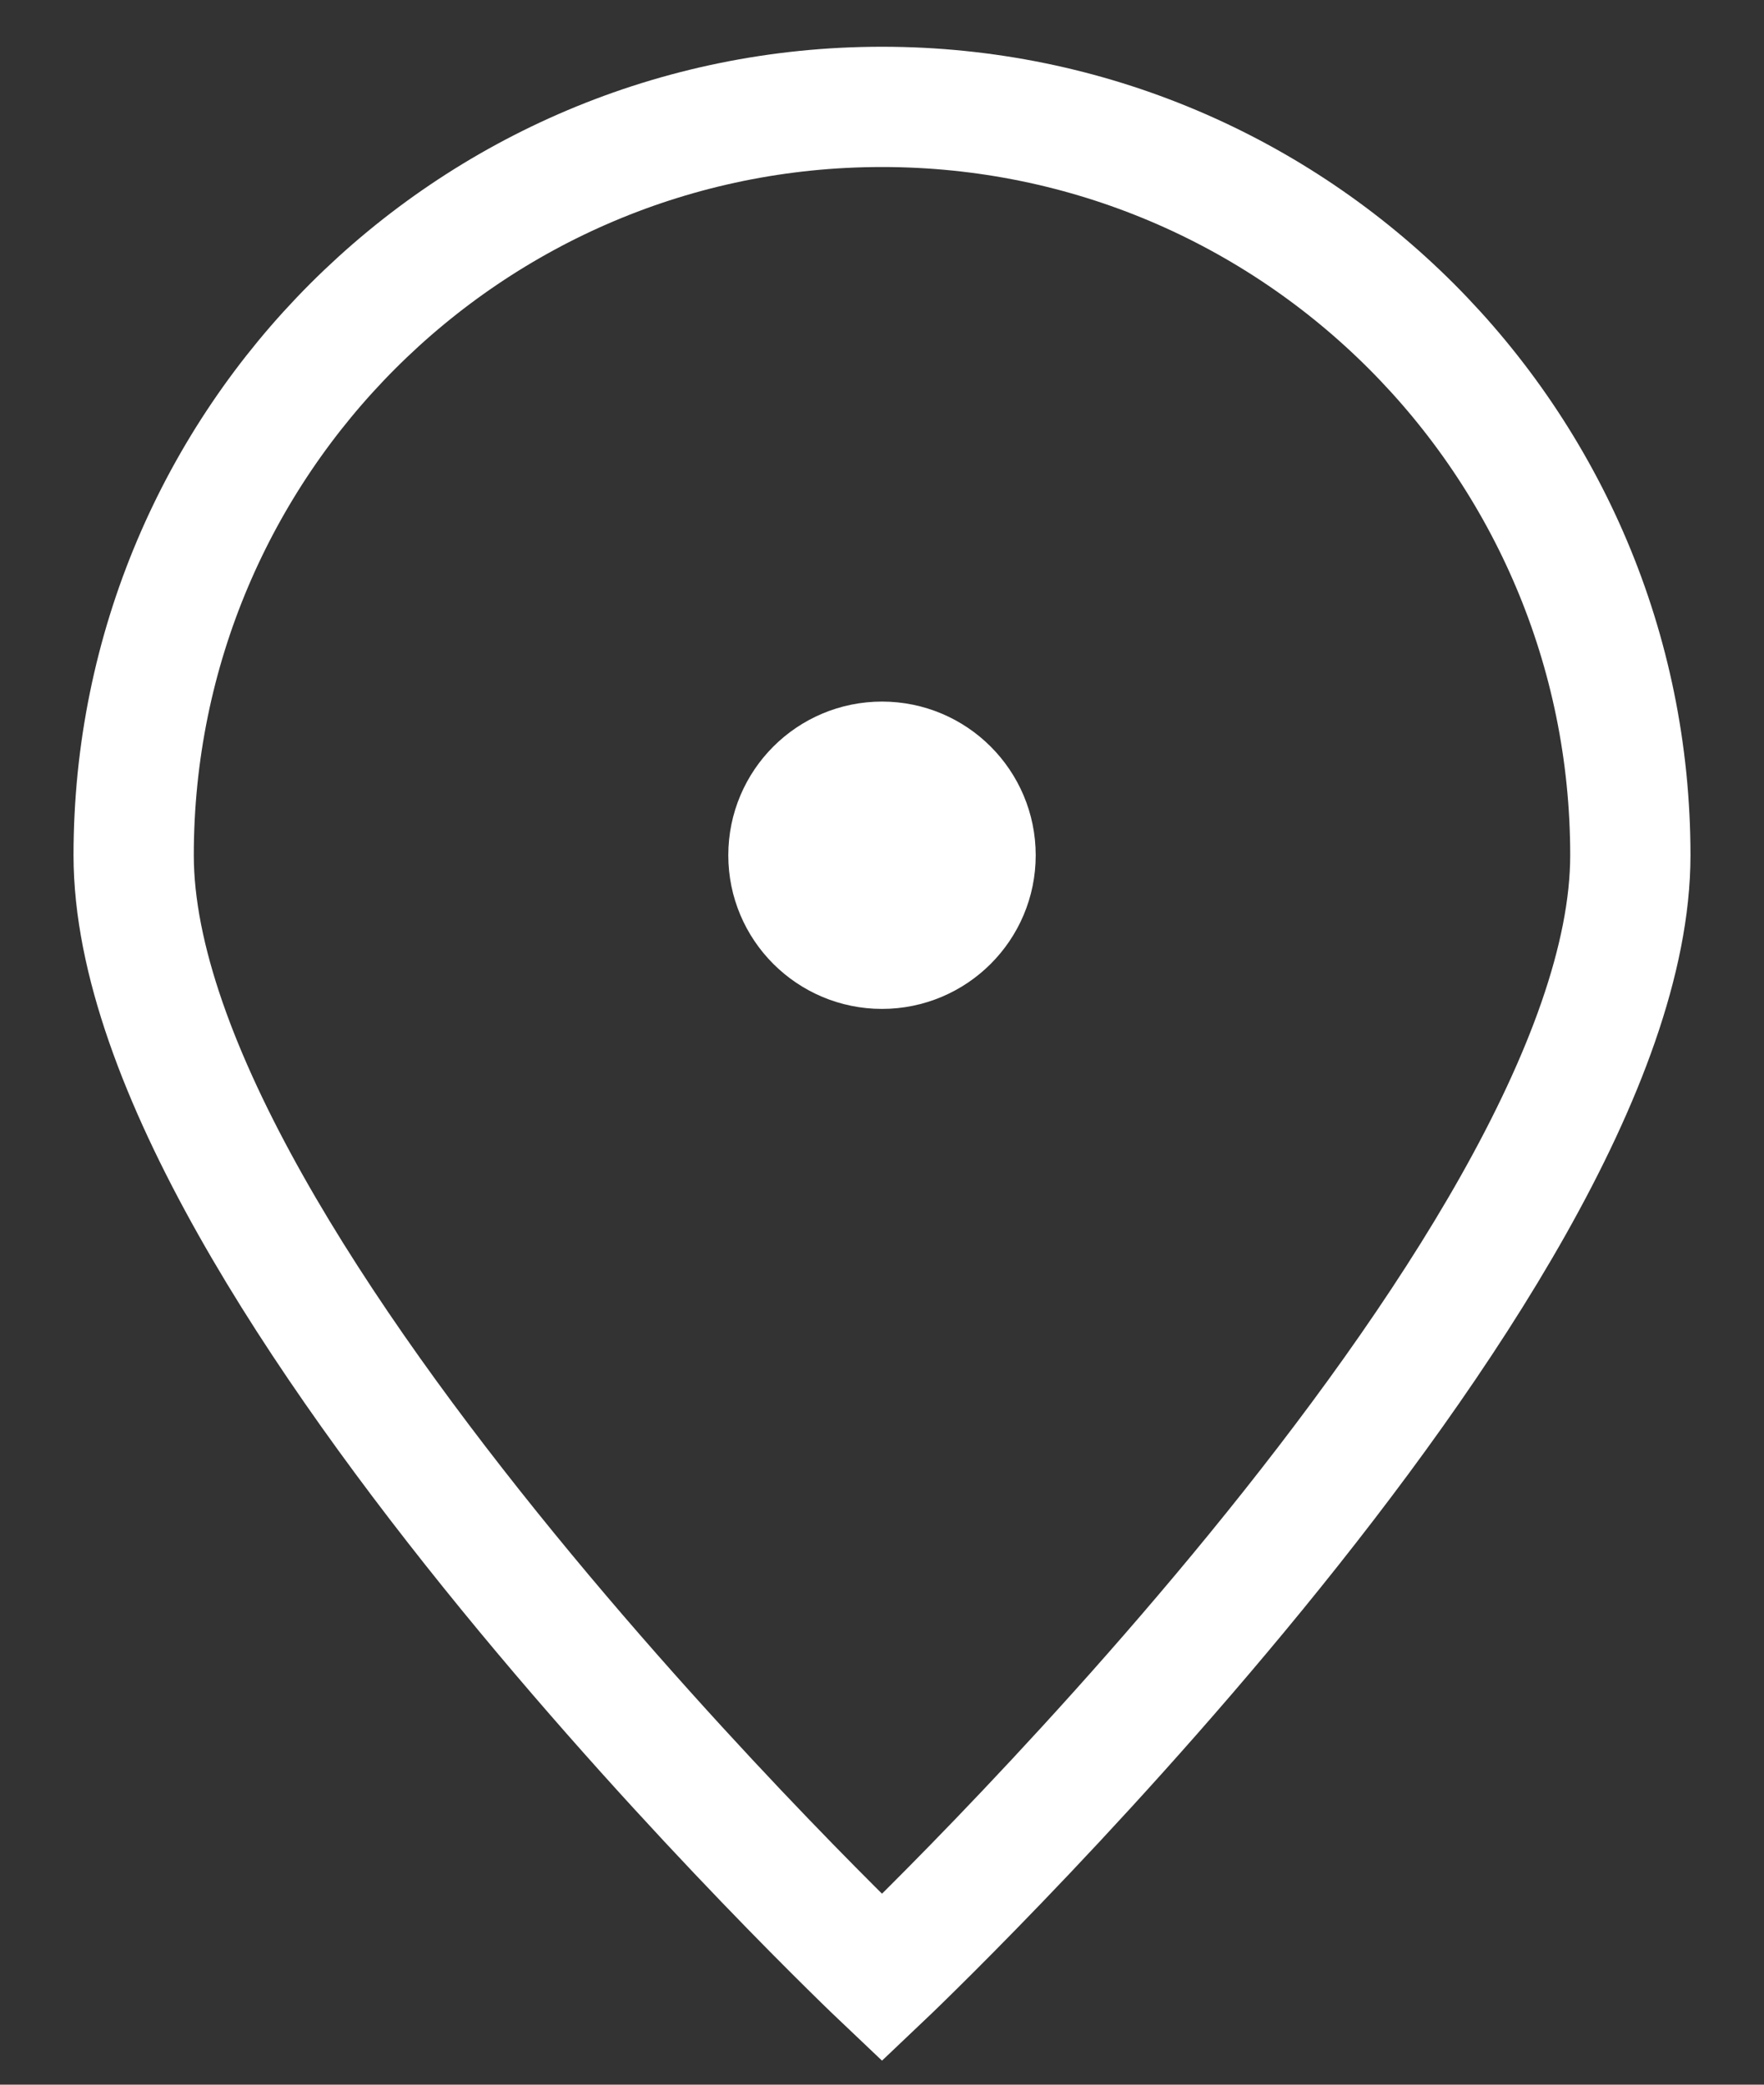
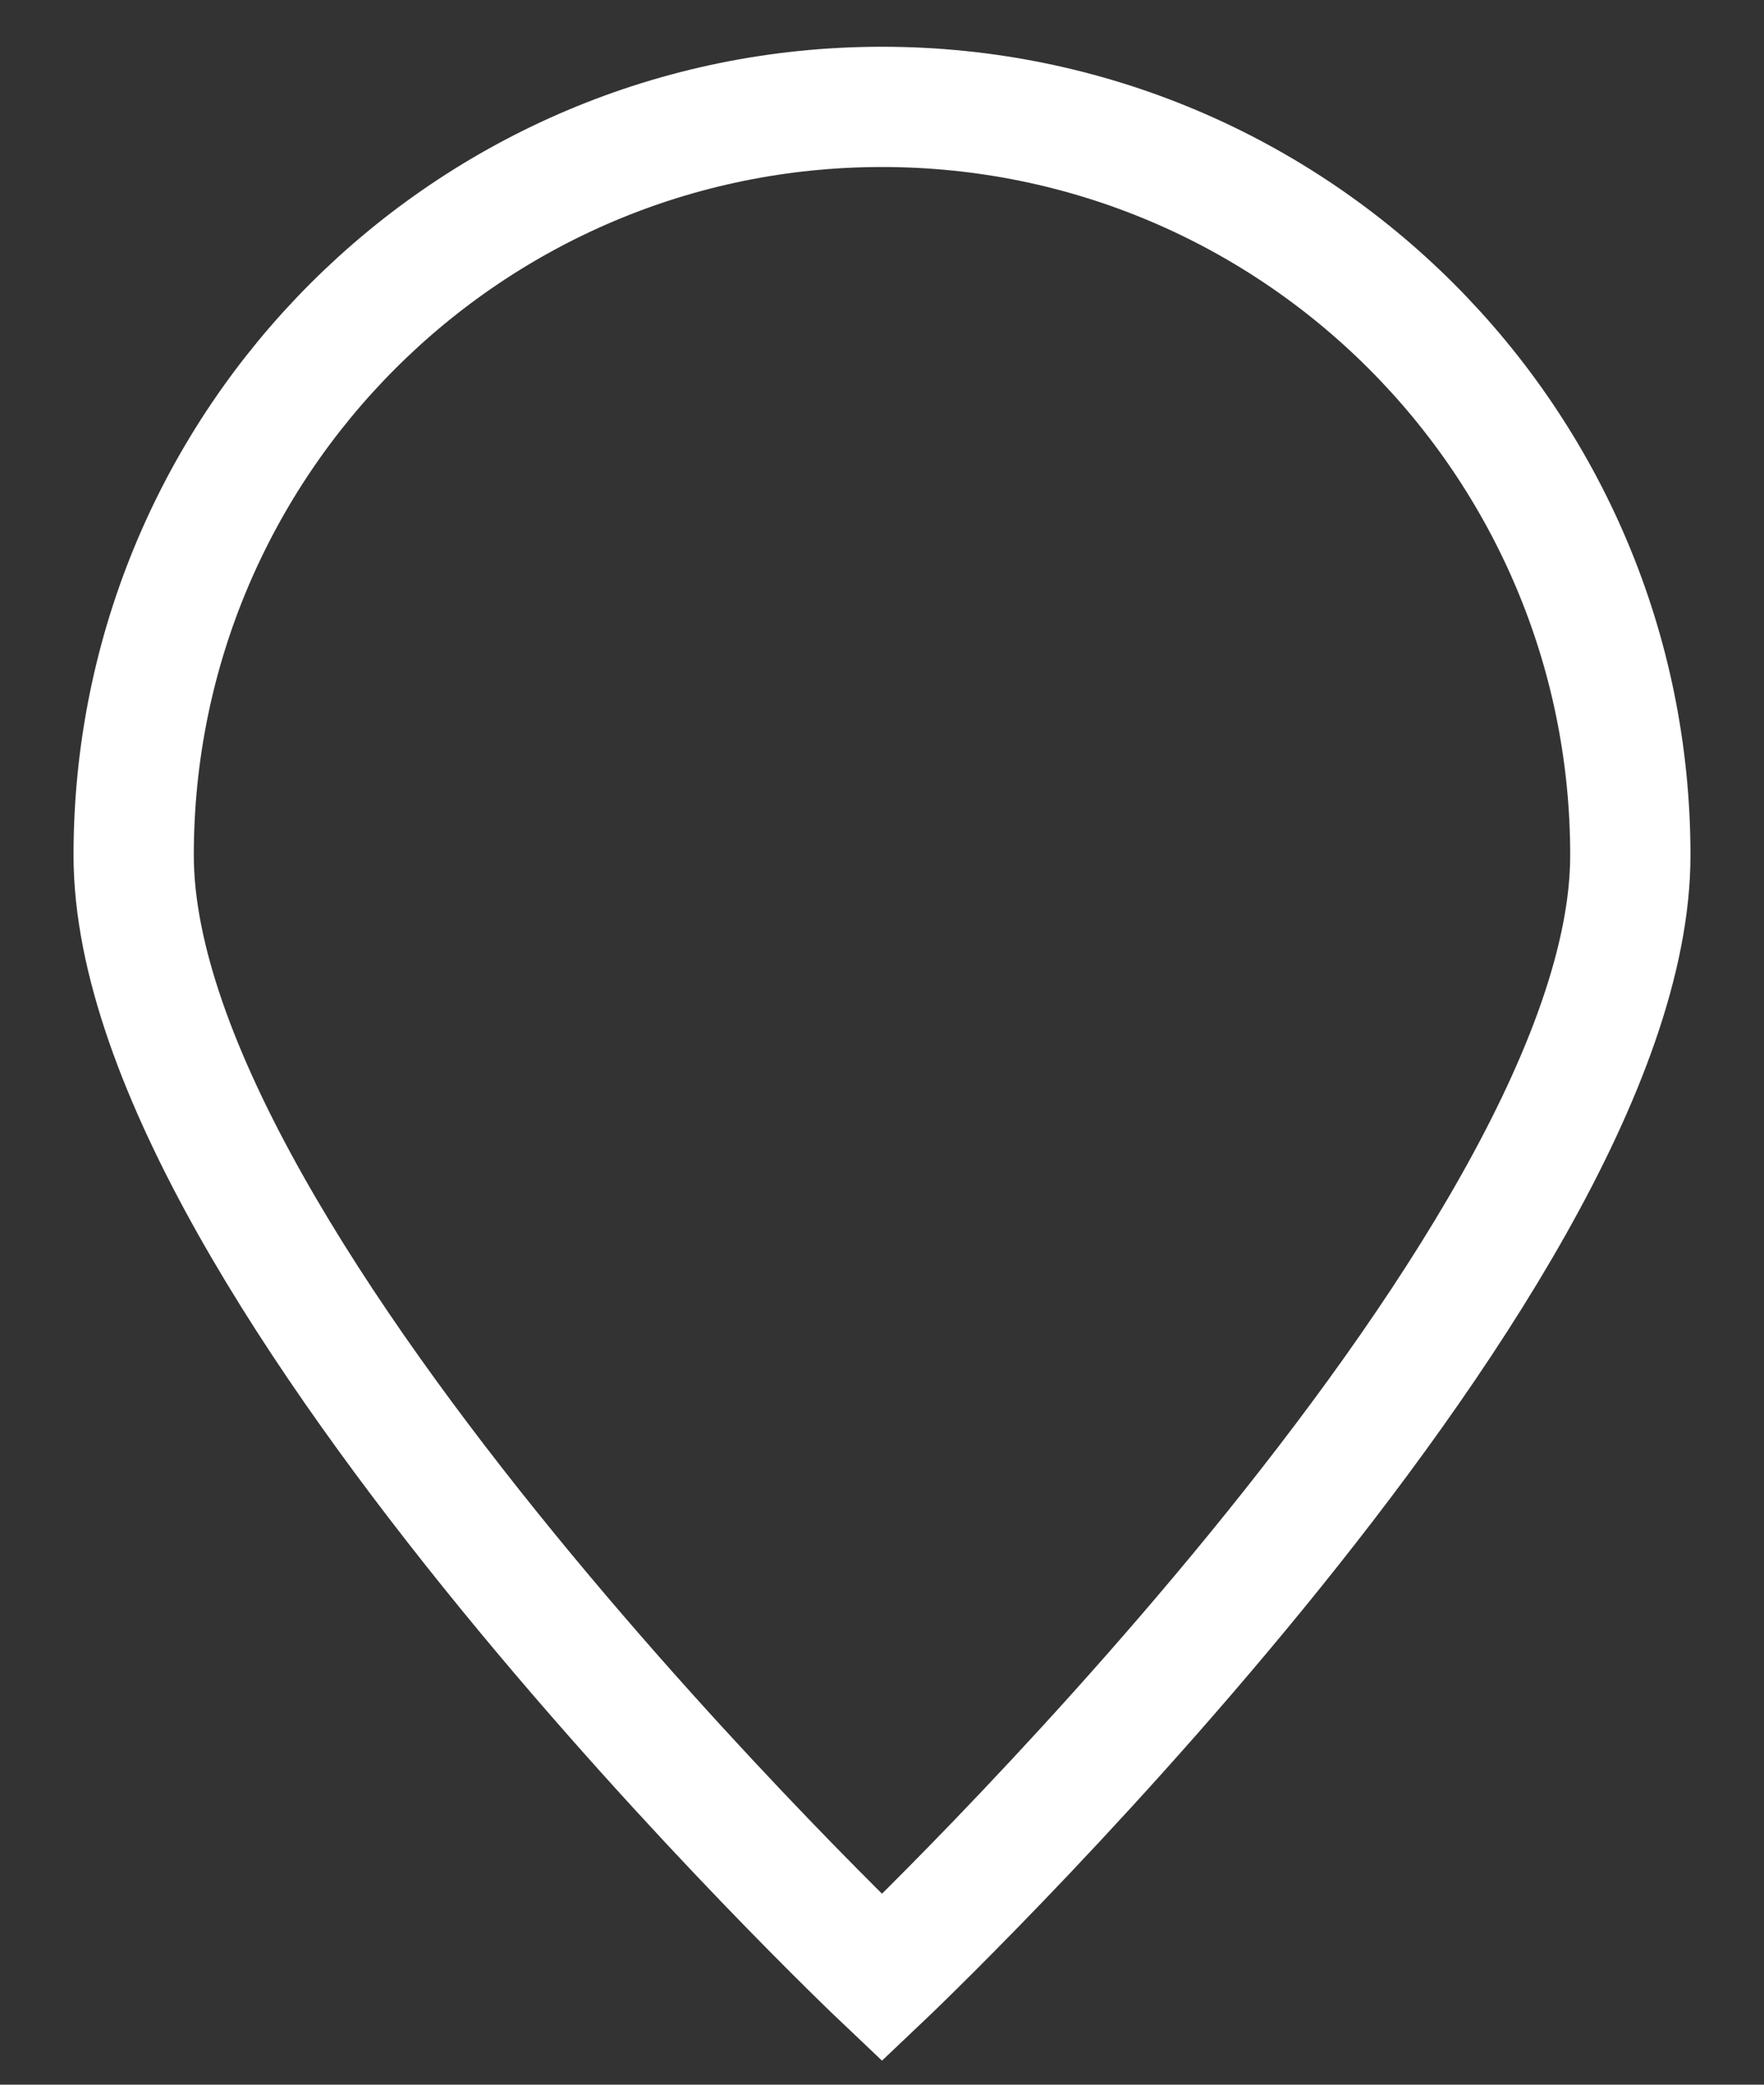
<svg xmlns="http://www.w3.org/2000/svg" width="22" height="26" viewBox="0 0 22 26" fill="none">
  <rect x="0" y="0" width="22" height="26" fill="#333333" stroke="none" />
  <path d="M20.333 10.667C20.333 15.821 11 24.667 11 24.667C11 24.667 1.667 15.821 1.667 10.667C1.667 5.512 5.845 1.333 11 1.333C16.155 1.333 20.333 5.512 20.333 10.667Z" stroke="white" stroke-width="1.5" />
-   <path d="M11 11.833C11.644 11.833 12.167 11.311 12.167 10.667C12.167 10.022 11.644 9.5 11 9.5C10.356 9.5 9.833 10.022 9.833 10.667C9.833 11.311 10.356 11.833 11 11.833Z" fill="white" stroke="white" stroke-width="1.5" stroke-linecap="round" stroke-linejoin="round" />
</svg>